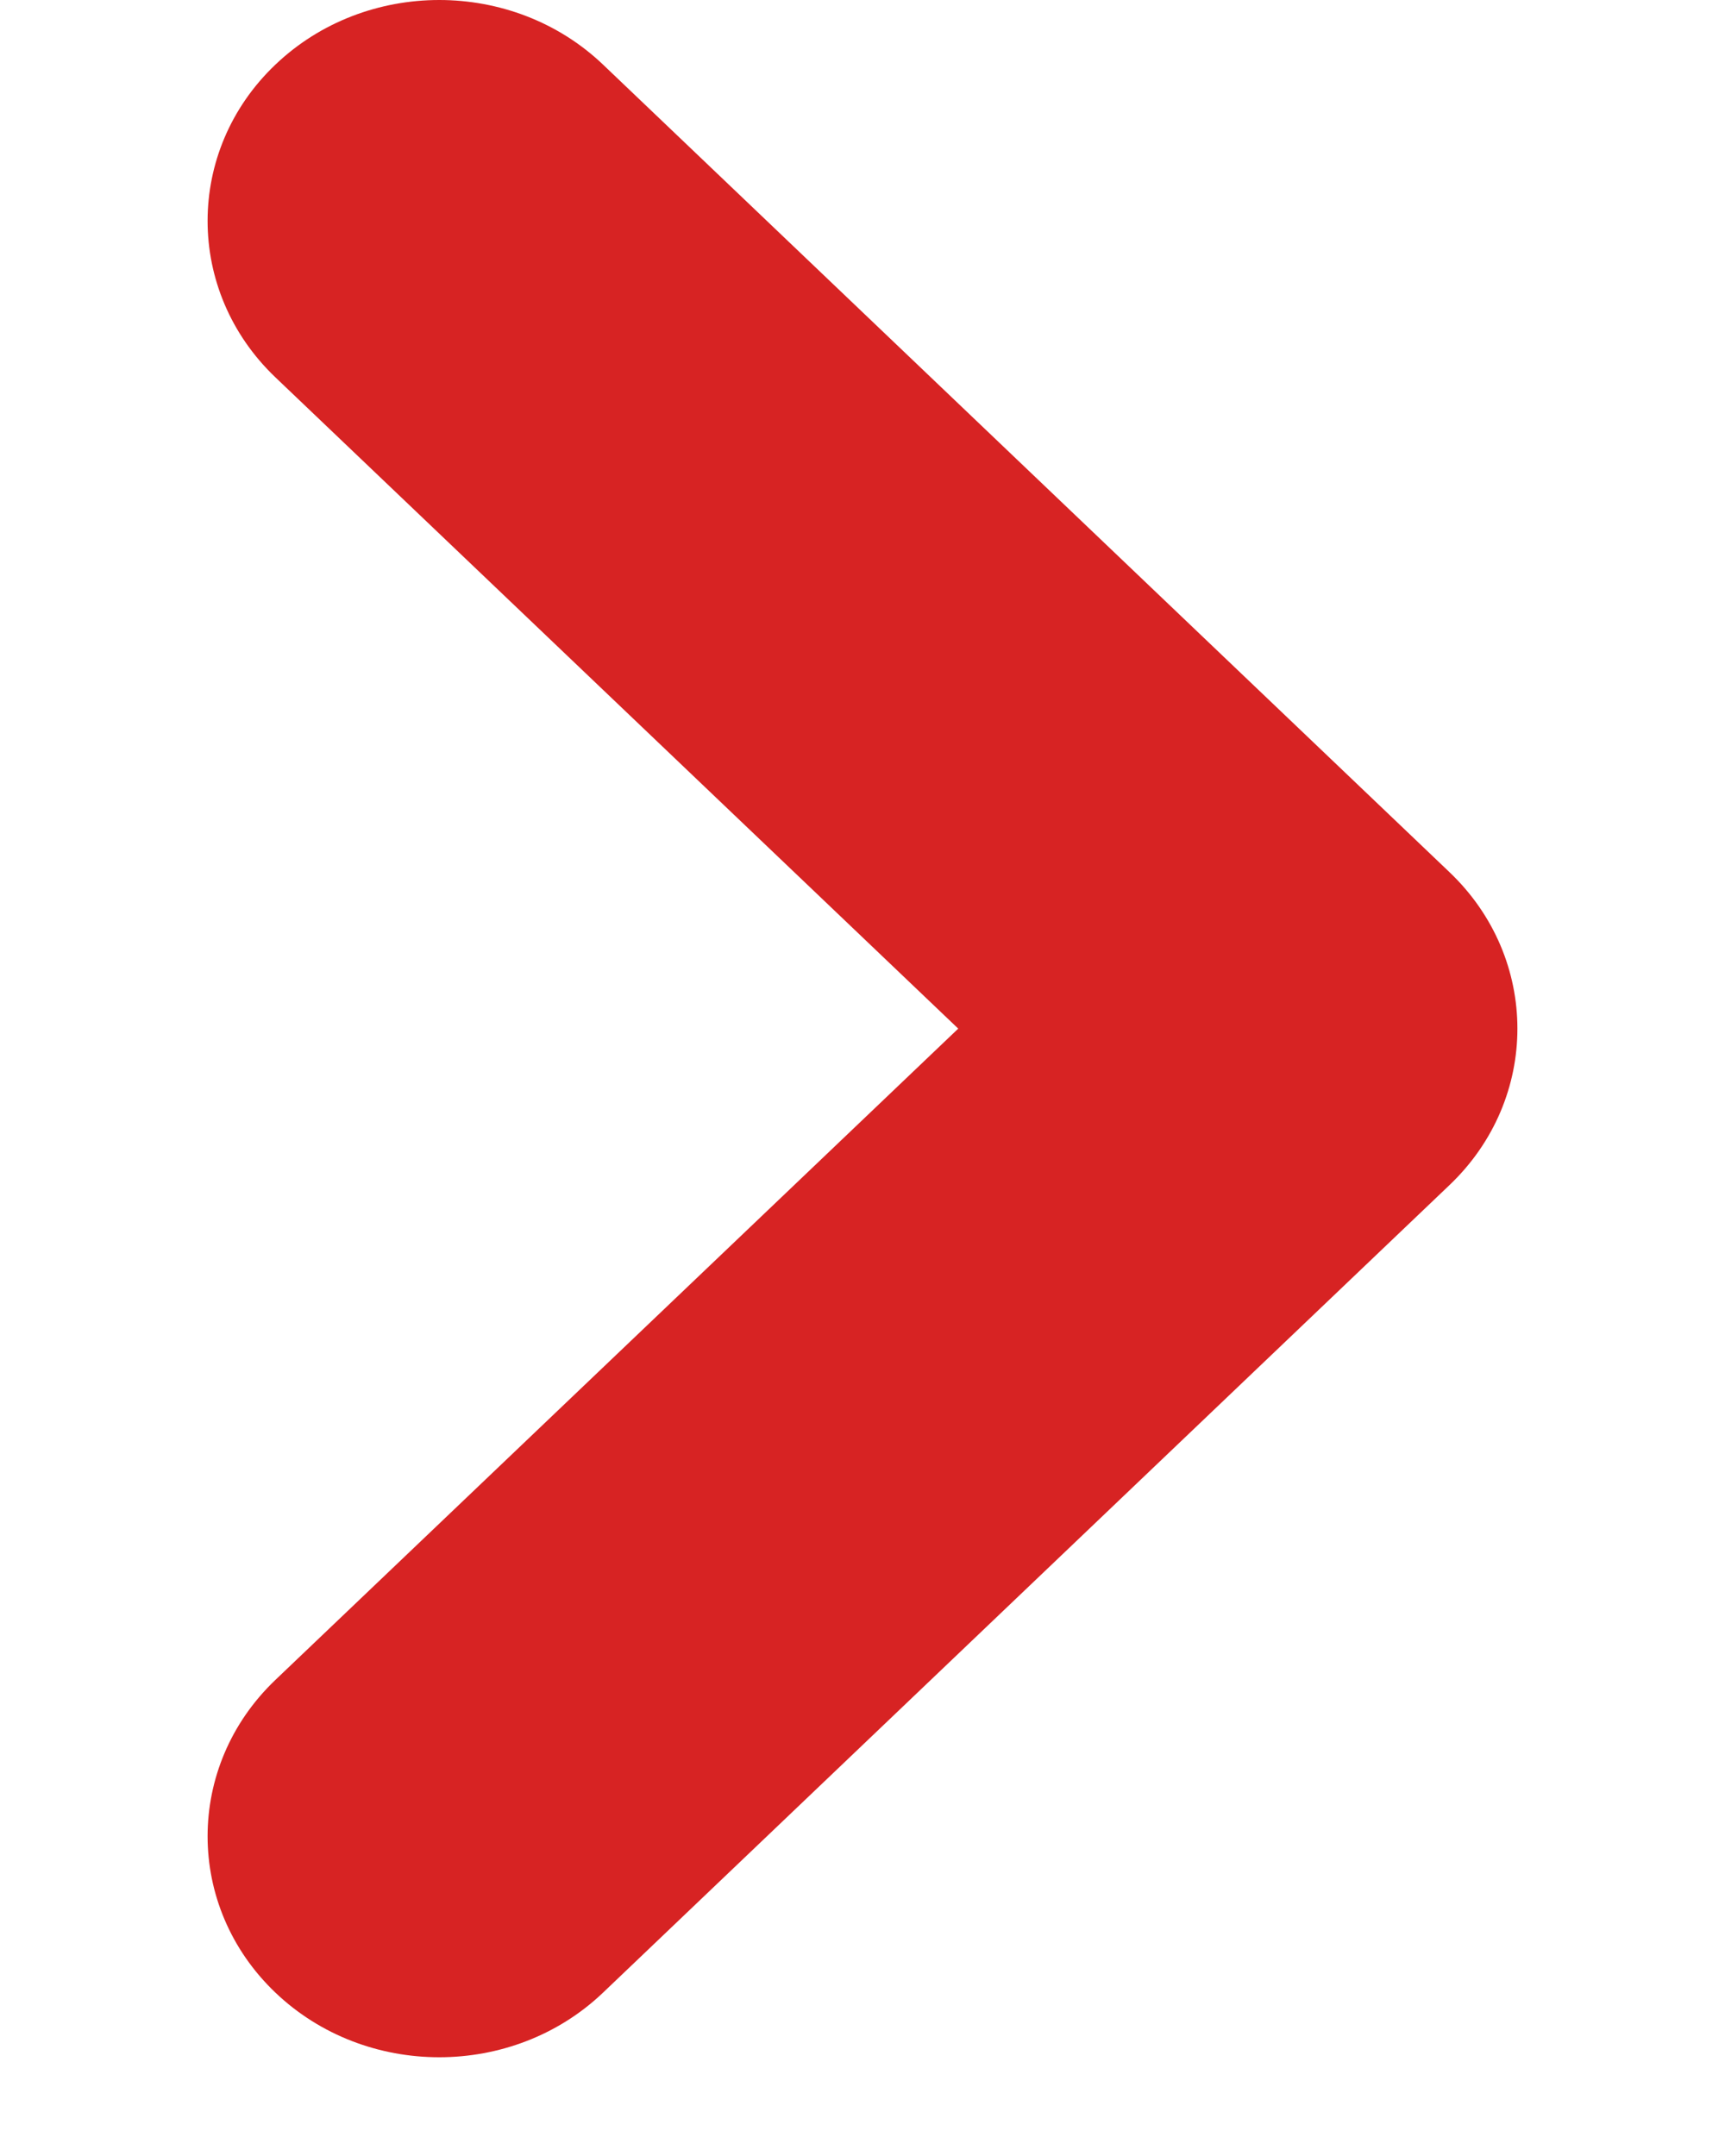
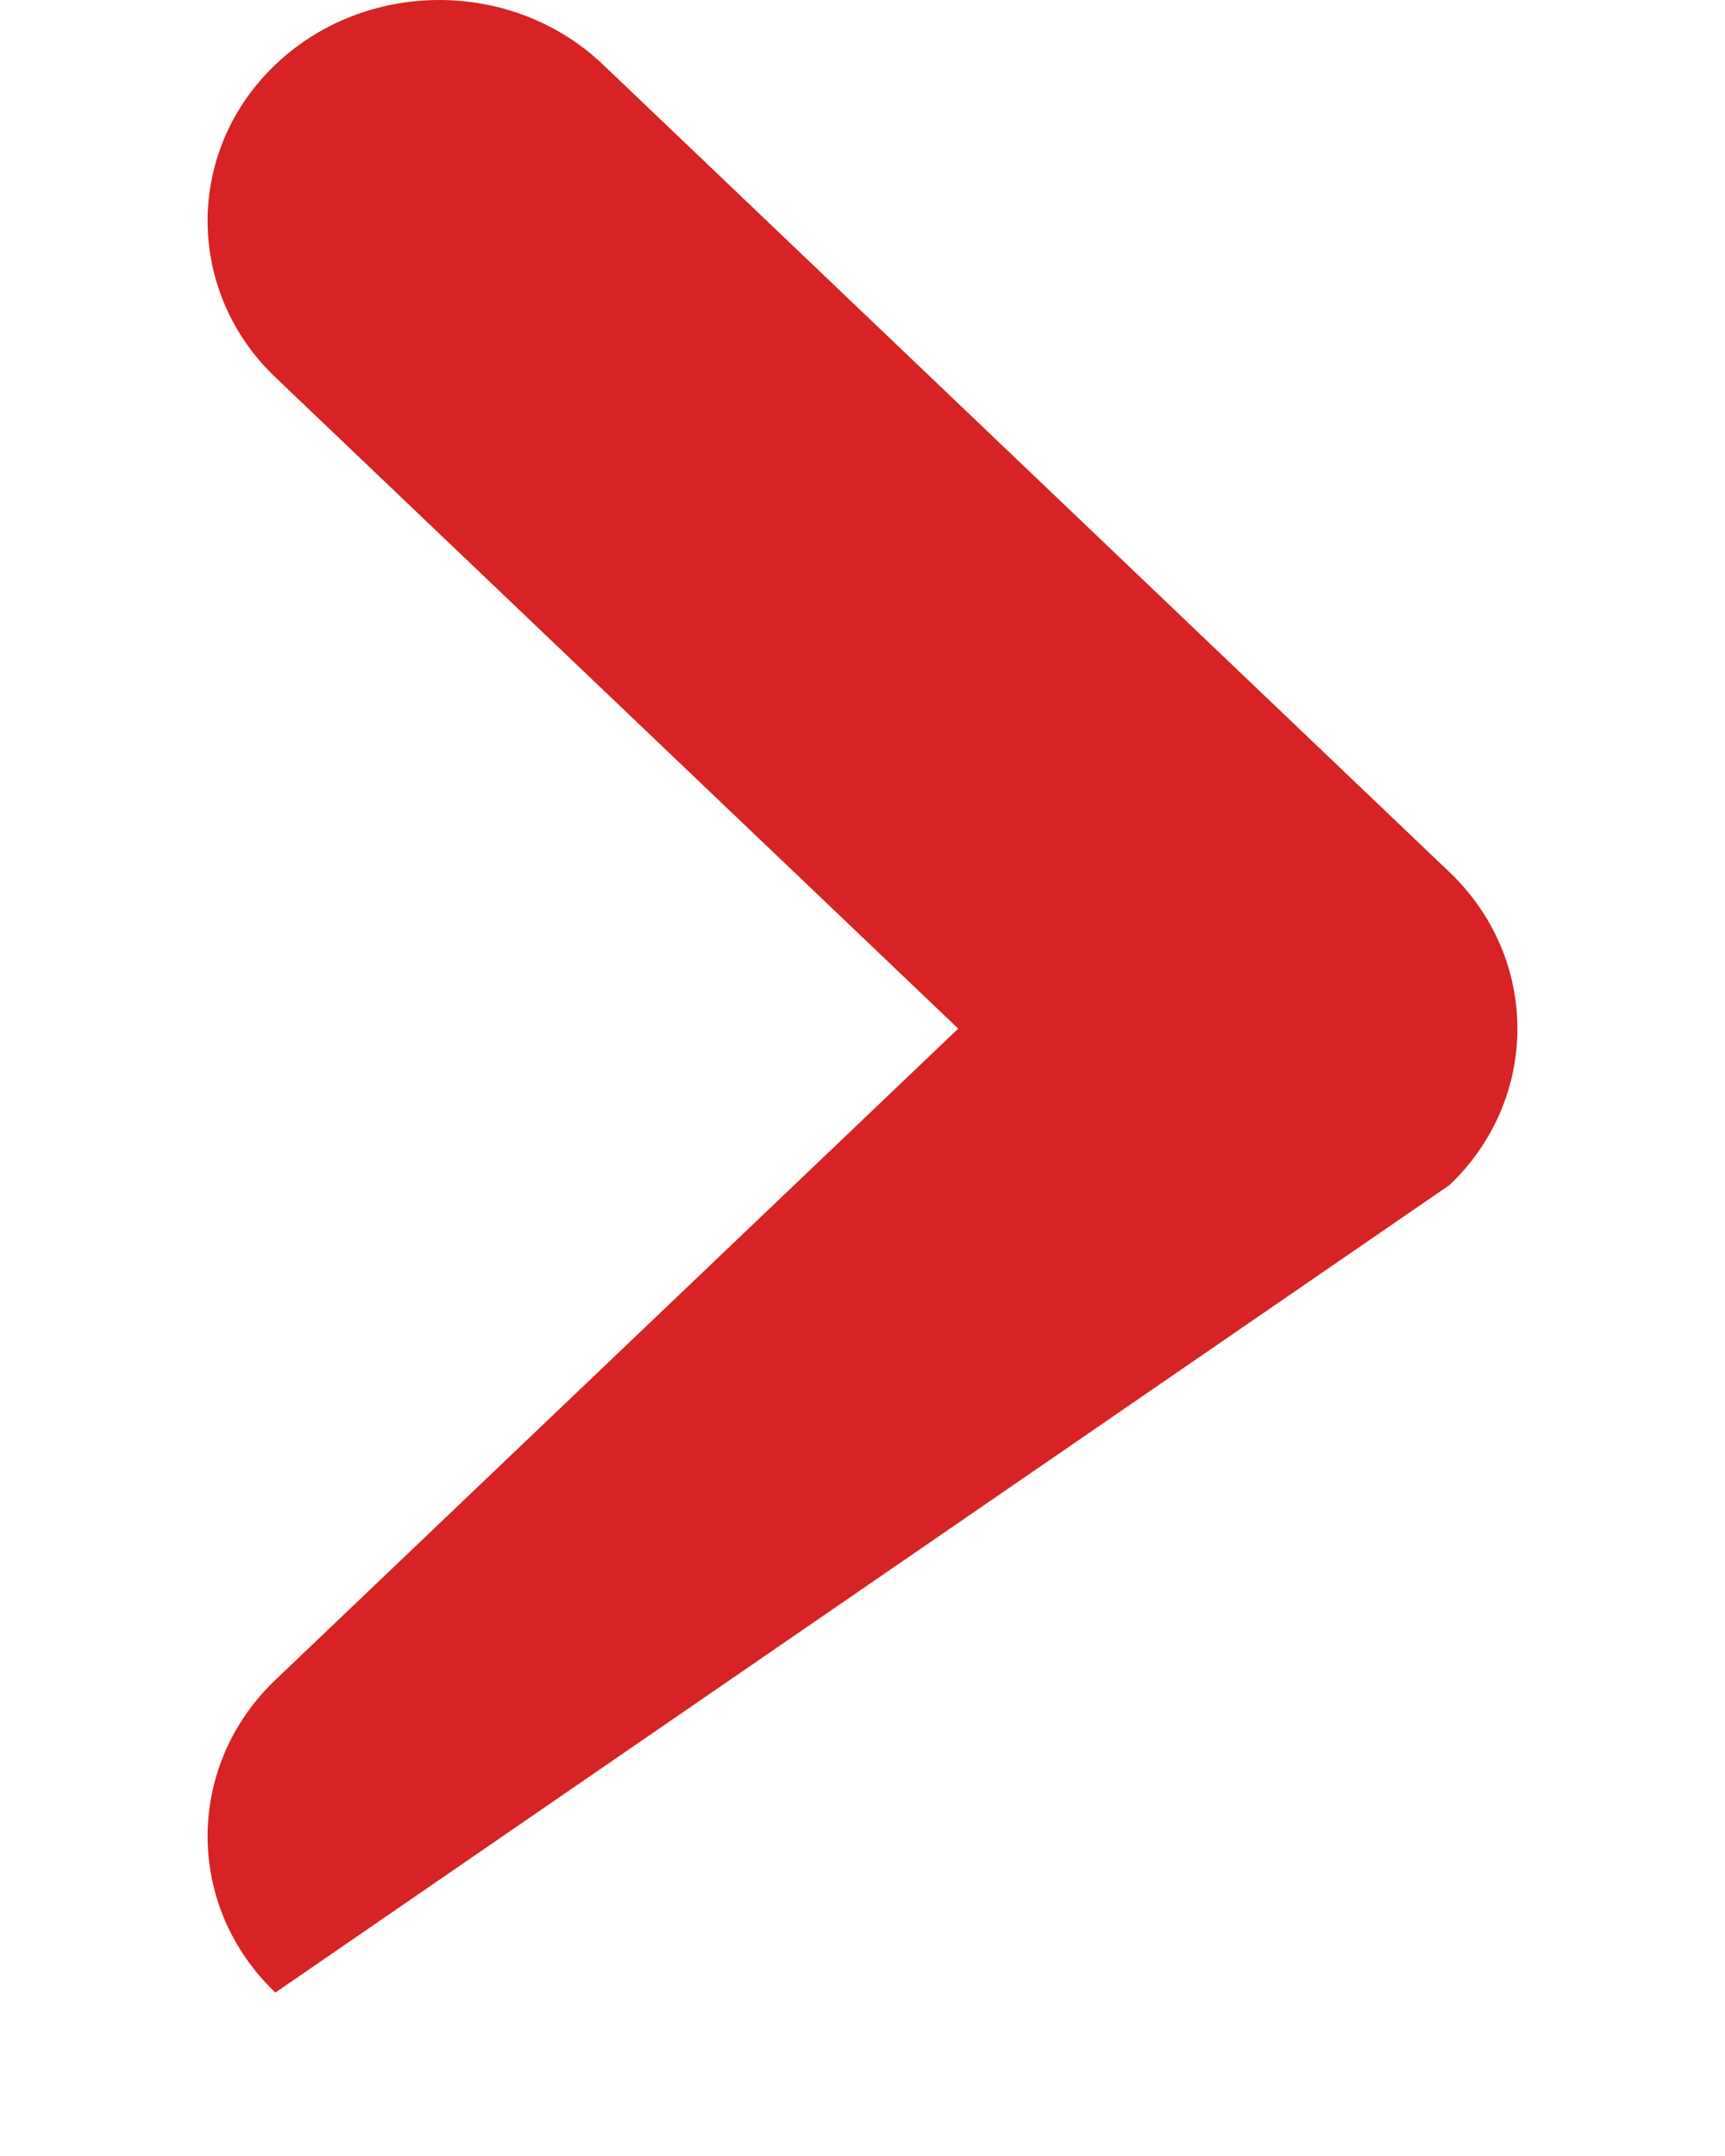
<svg xmlns="http://www.w3.org/2000/svg" width="8" height="10" viewBox="0 0 8 10" fill="none">
-   <path d="M1.277 7.792C0.858 8.192 0.858 8.842 1.277 9.242C1.696 9.642 2.378 9.642 2.797 9.242L6.723 5.496C7.142 5.096 7.142 4.446 6.723 4.046L2.797 0.3C2.378 -0.1 1.696 -0.1 1.277 0.3C0.858 0.699 0.858 1.35 1.277 1.75L4.444 4.771L1.277 7.792Z" fill="#D72323" />
+   <path d="M1.277 7.792C0.858 8.192 0.858 8.842 1.277 9.242L6.723 5.496C7.142 5.096 7.142 4.446 6.723 4.046L2.797 0.3C2.378 -0.1 1.696 -0.1 1.277 0.3C0.858 0.699 0.858 1.35 1.277 1.75L4.444 4.771L1.277 7.792Z" fill="#D72323" />
</svg>